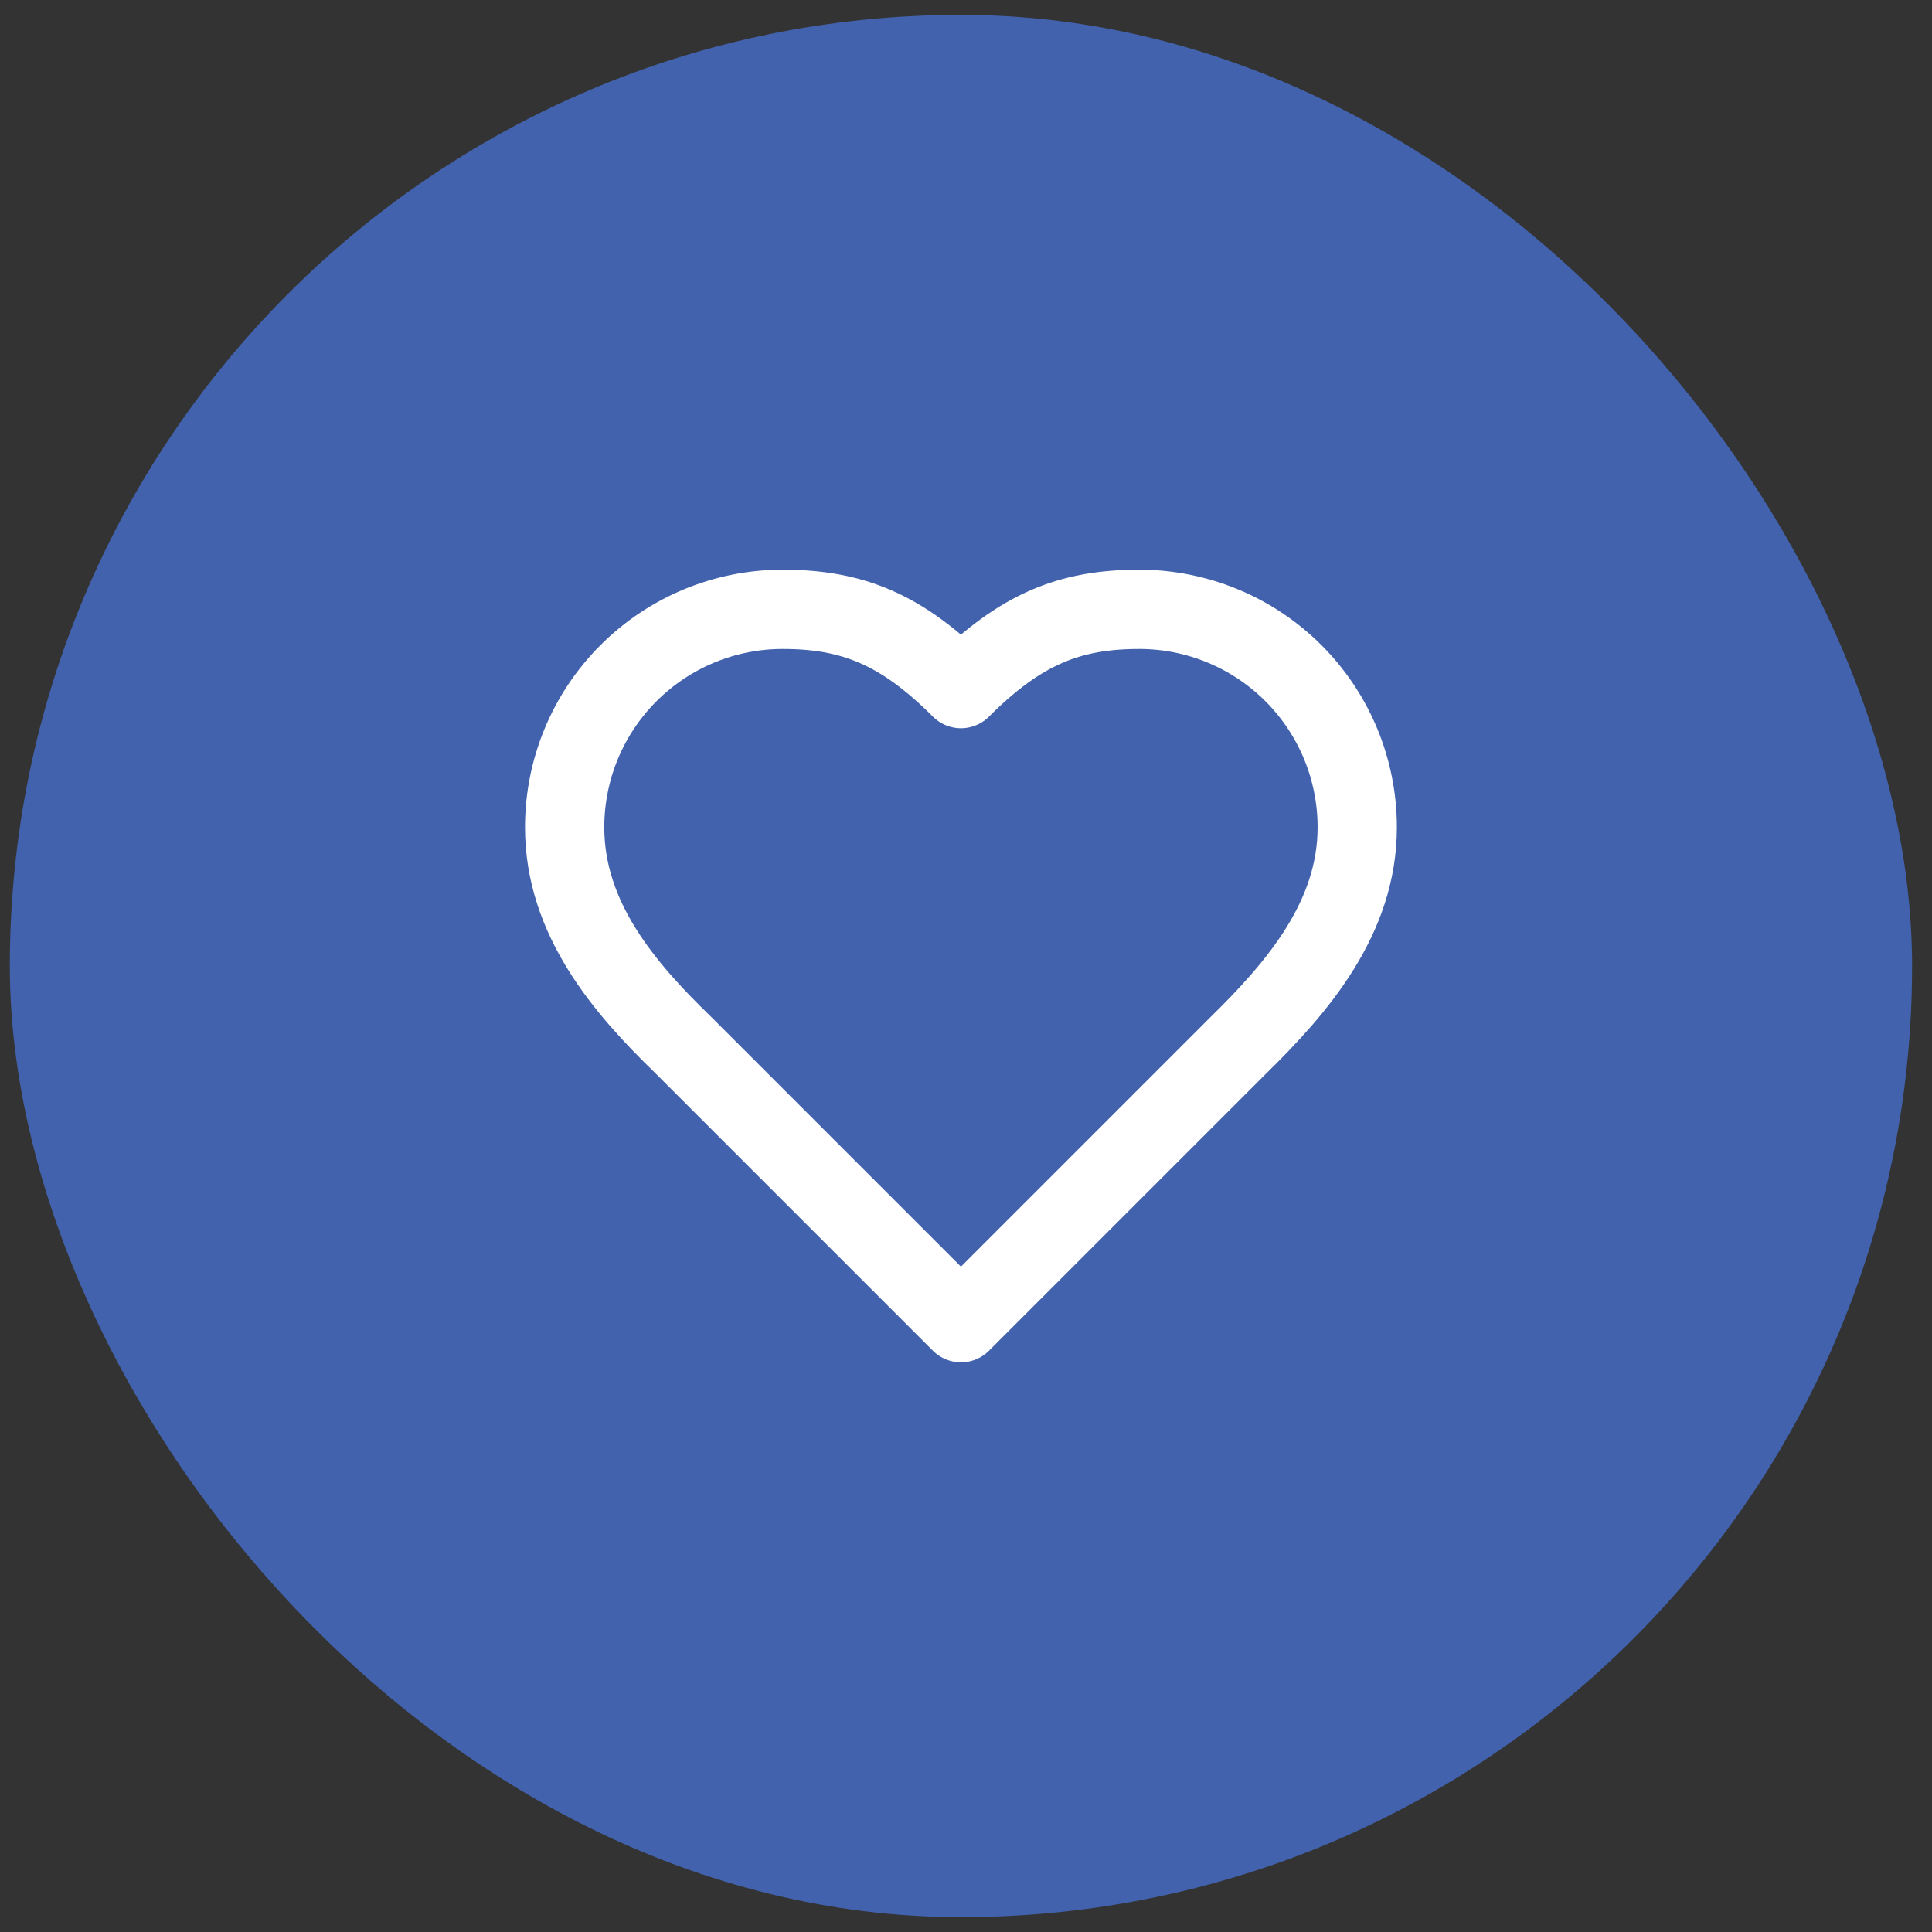
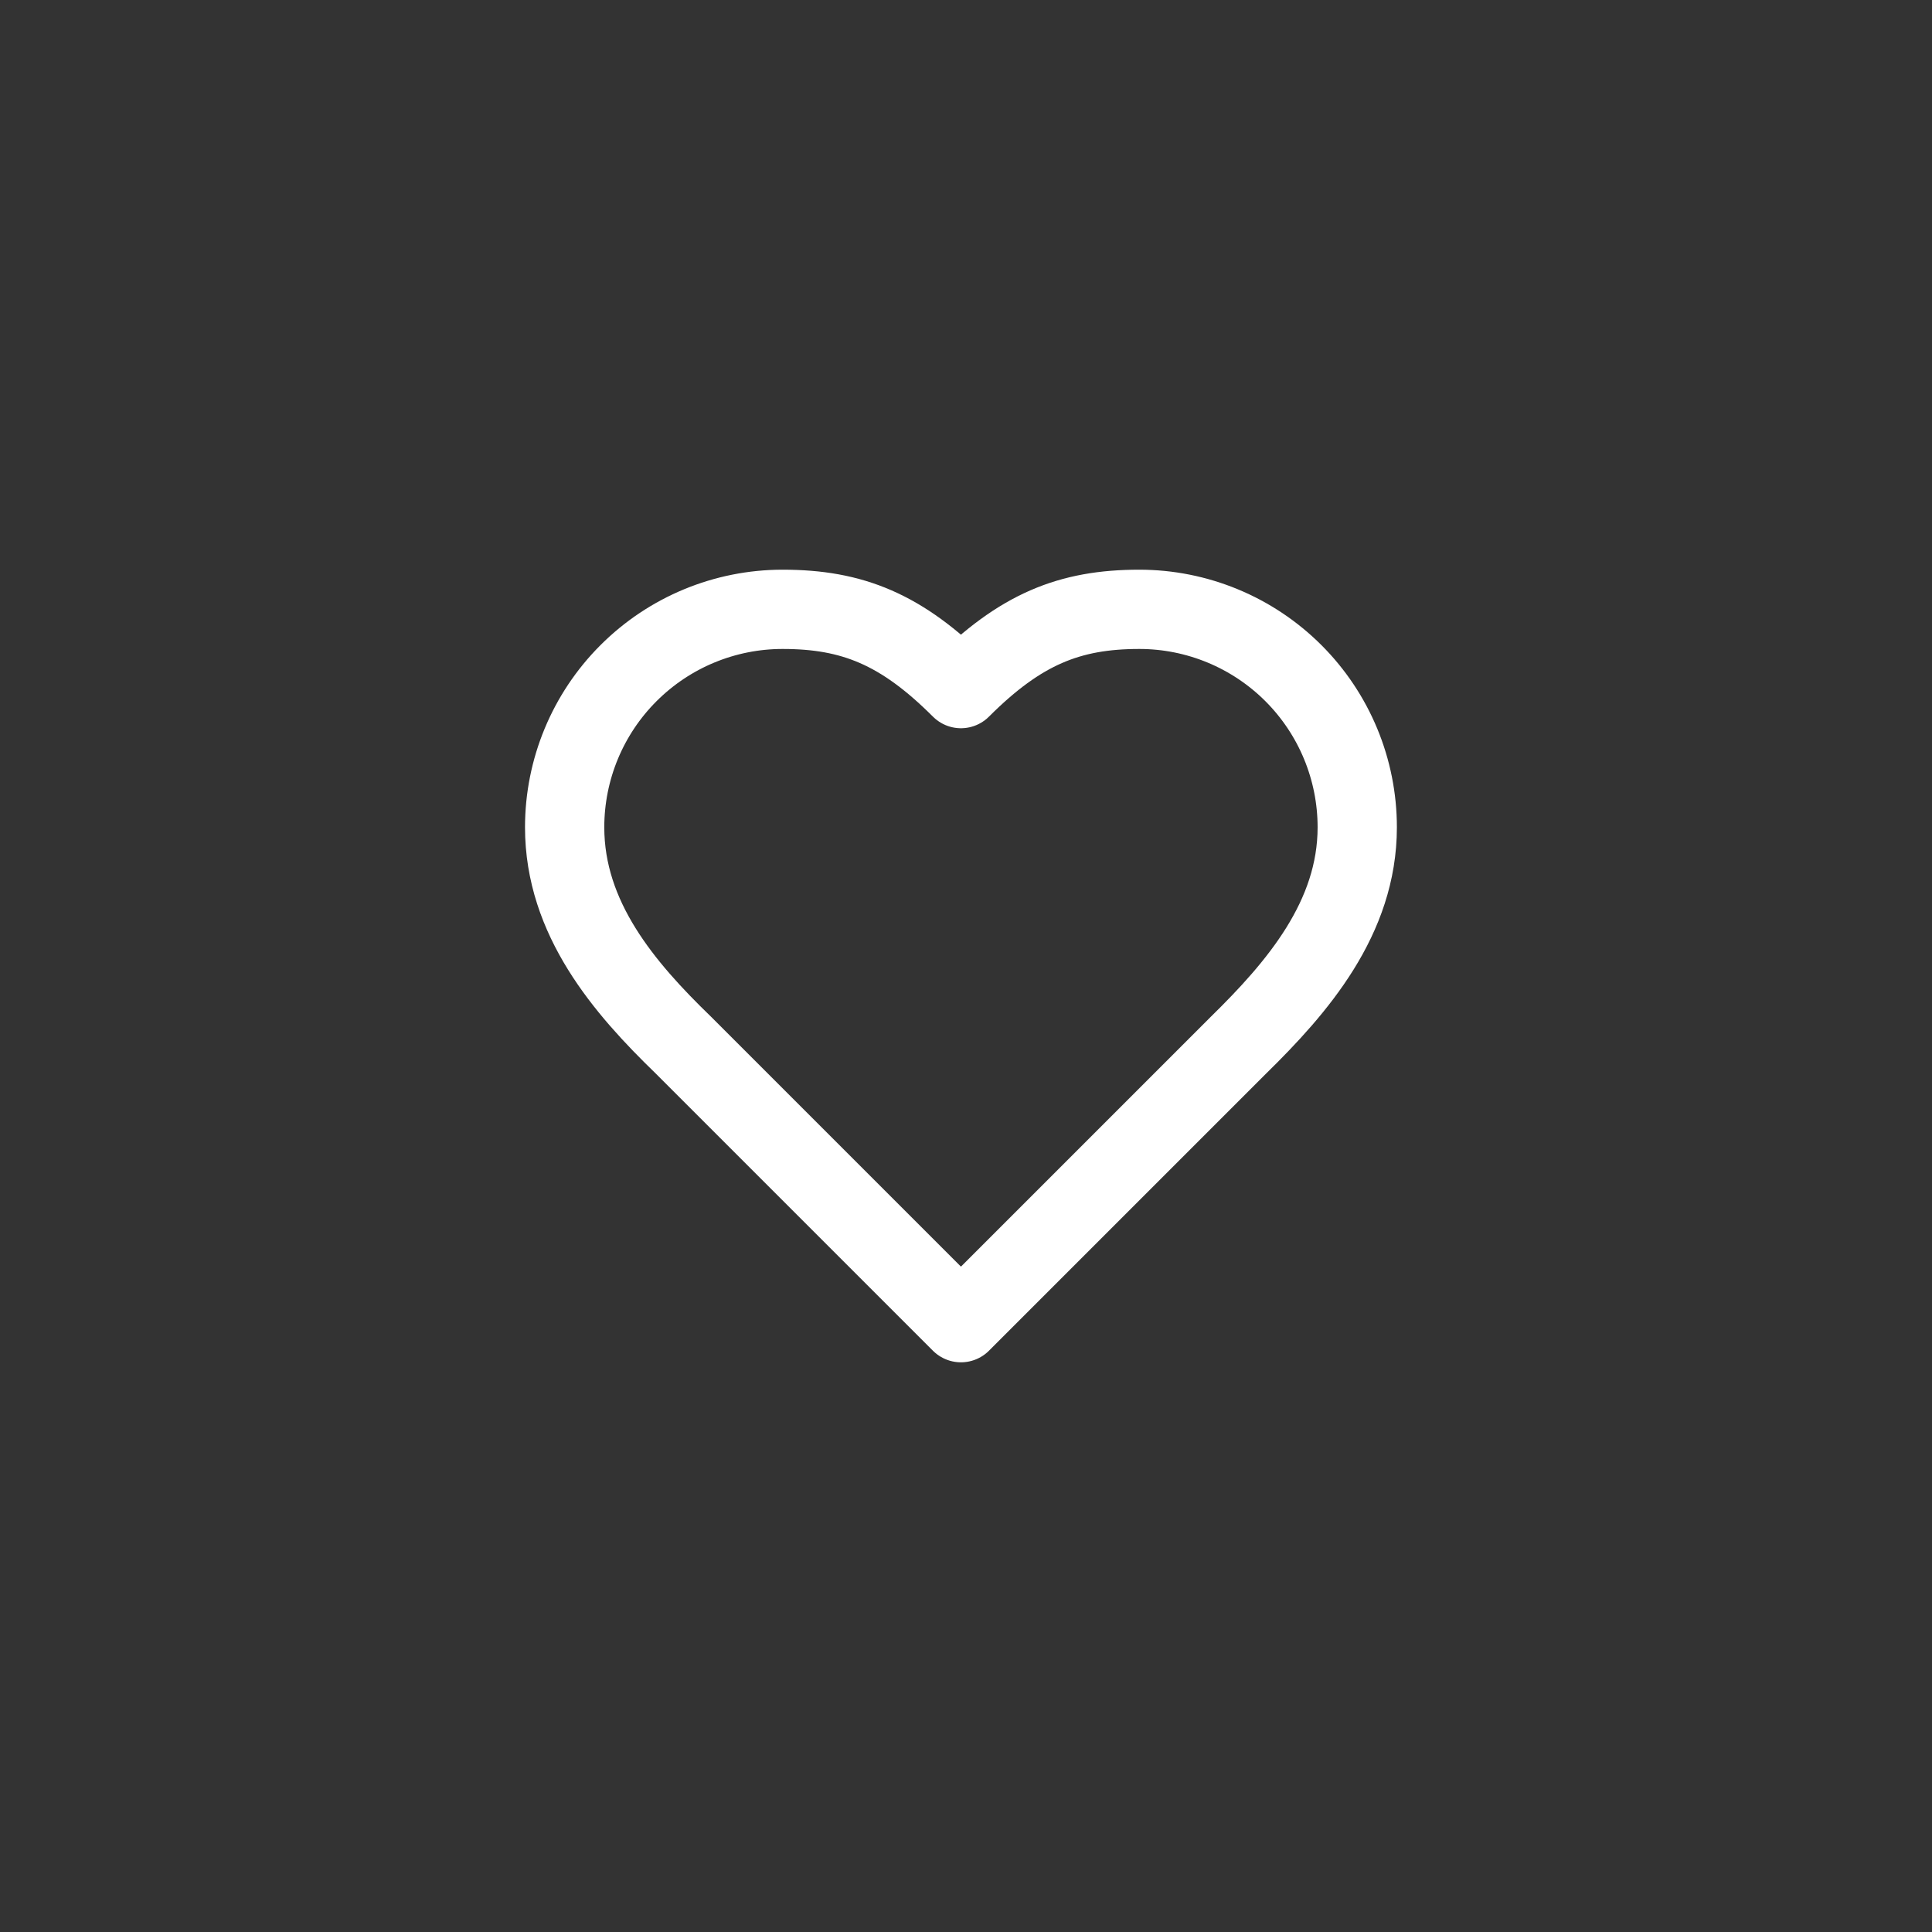
<svg xmlns="http://www.w3.org/2000/svg" width="65" height="65" viewBox="0 0 65 65" fill="none">
  <rect x="0" y="0" width="65" height="65" fill="#333333" stroke="none" />
-   <rect x="0.33" y="0.5" width="64" height="64" rx="32" fill="#4262AD" />
  <path d="M41.663 35.167C43.65 33.22 45.663 30.887 45.663 27.833C45.663 25.888 44.891 24.023 43.516 22.648C42.14 21.273 40.275 20.5 38.33 20.5C35.983 20.5 34.33 21.167 32.33 23.167C30.33 21.167 28.677 20.5 26.33 20.5C24.385 20.5 22.52 21.273 21.145 22.648C19.769 24.023 18.997 25.888 18.997 27.833C18.997 30.9 20.997 33.233 22.997 35.167L32.33 44.5L41.663 35.167Z" stroke="white" stroke-width="2.667" stroke-linecap="round" stroke-linejoin="round" />
</svg>